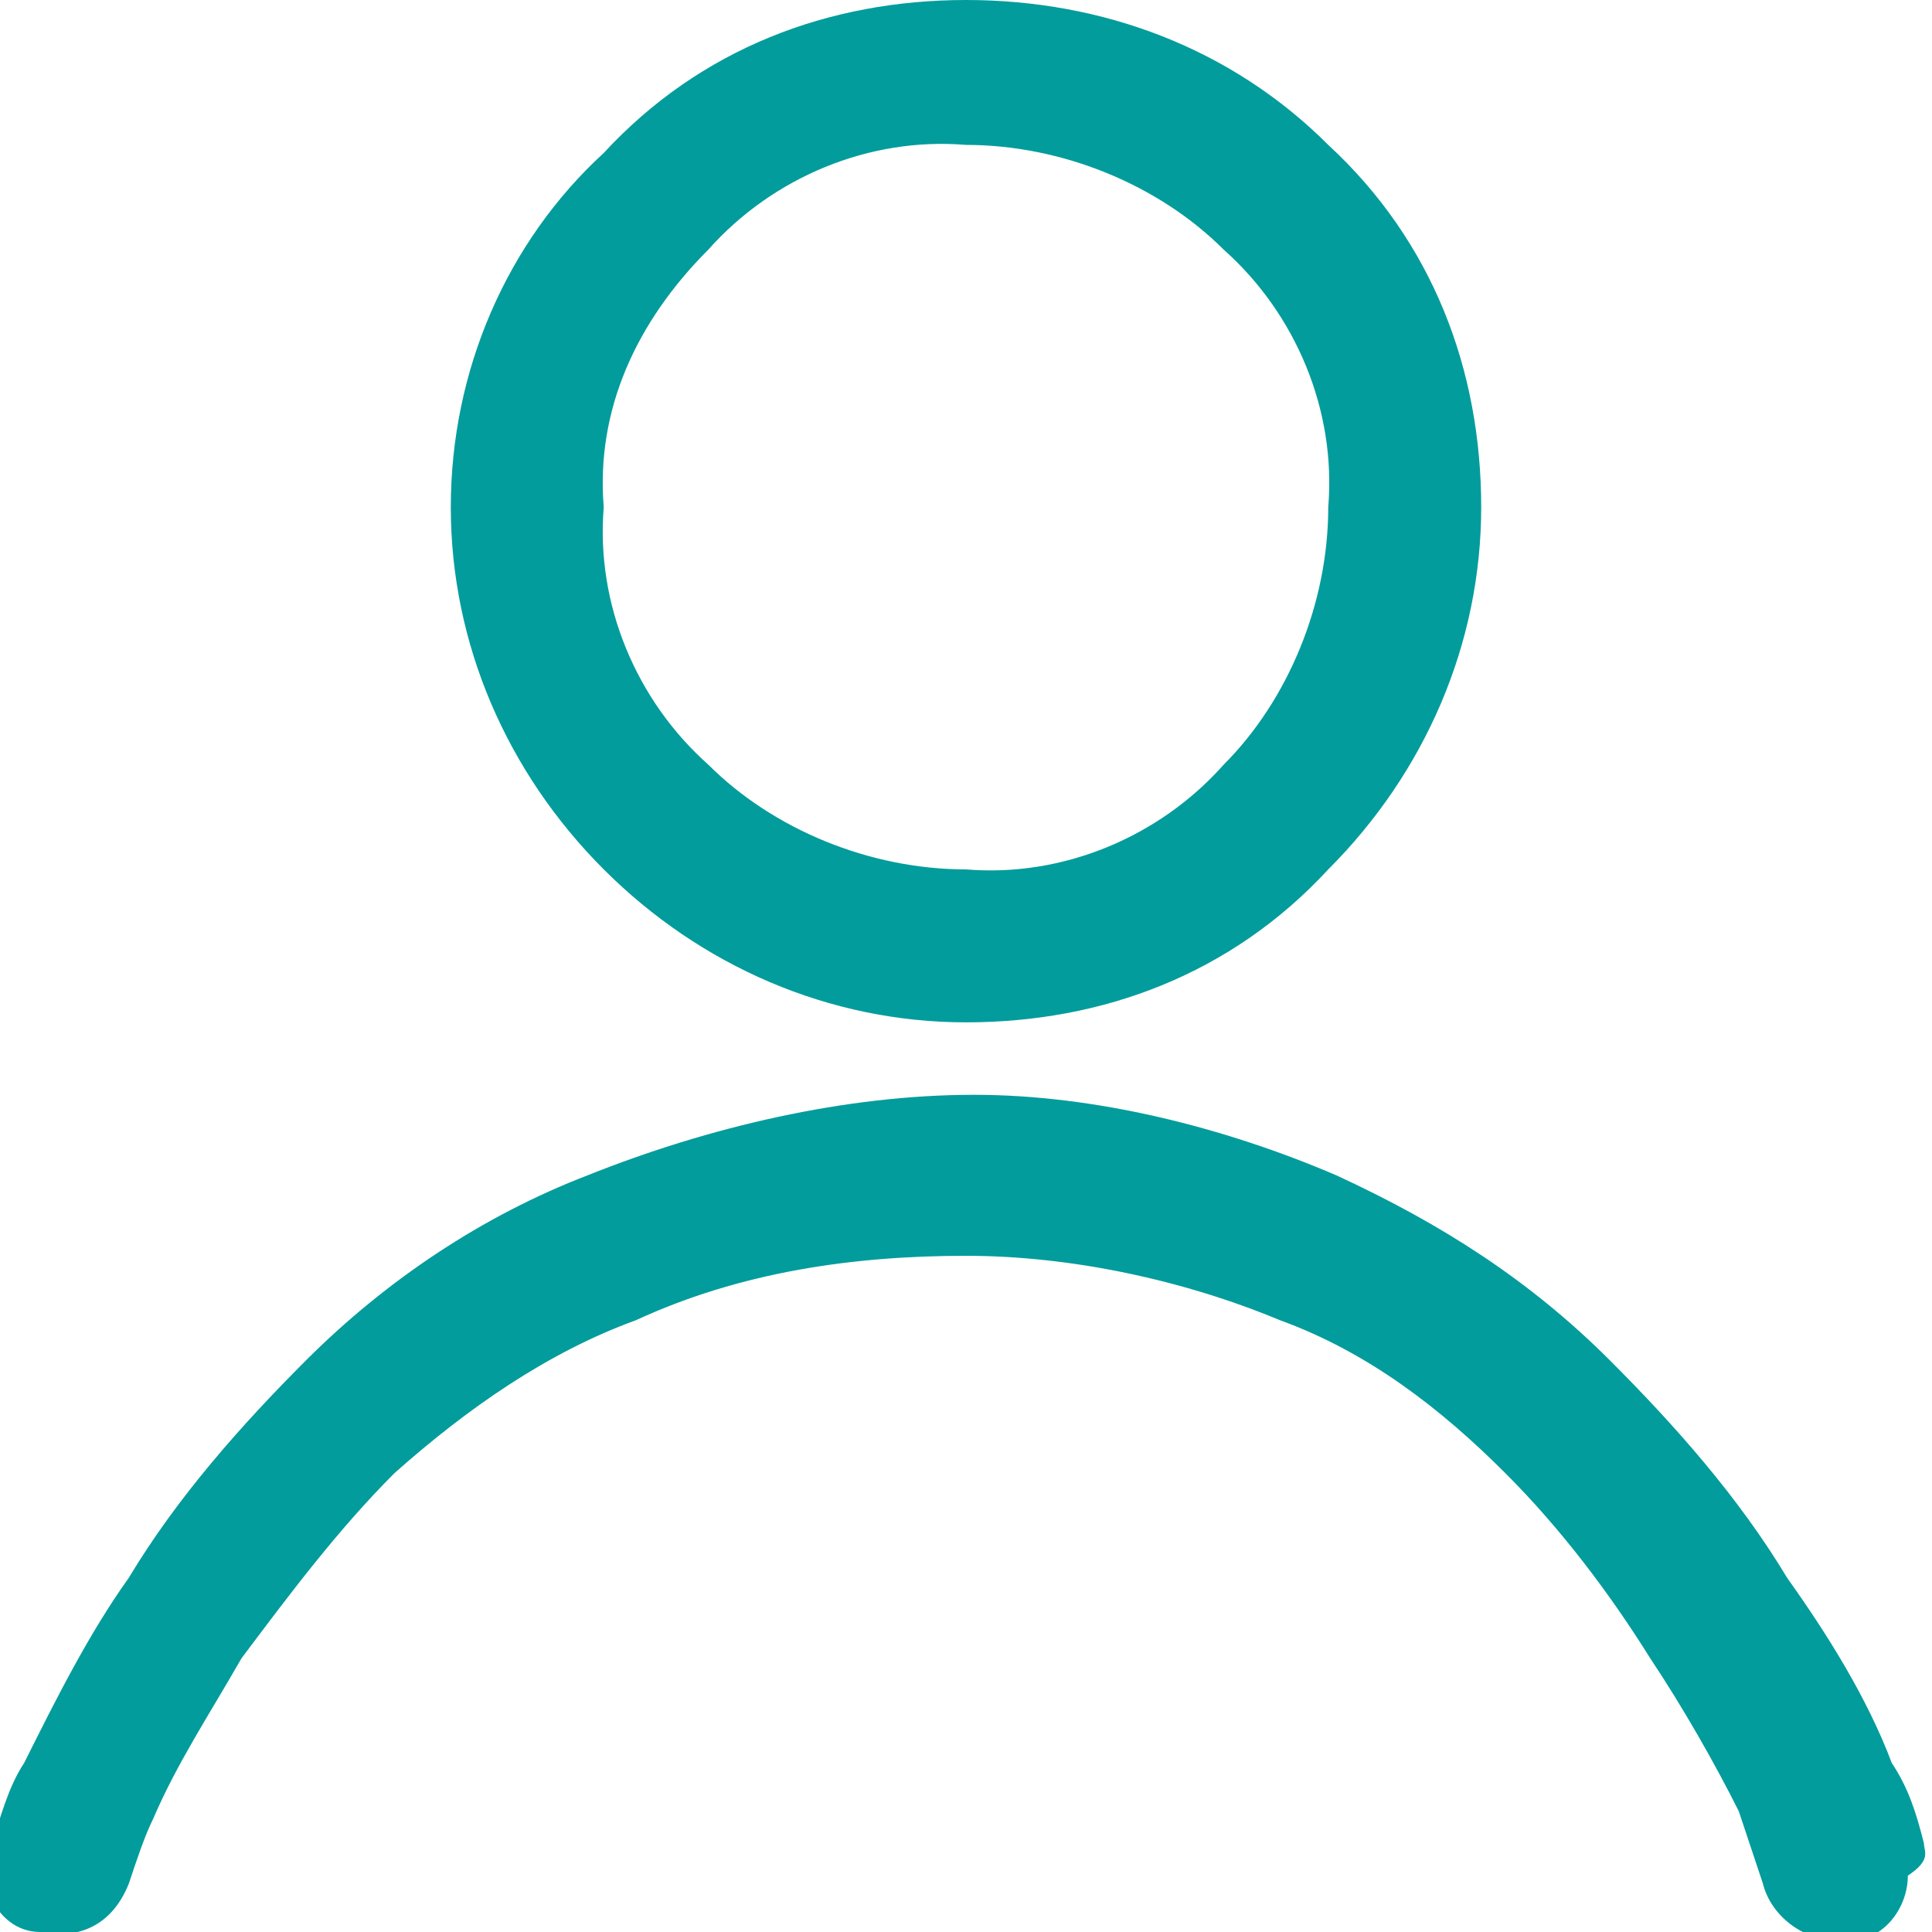
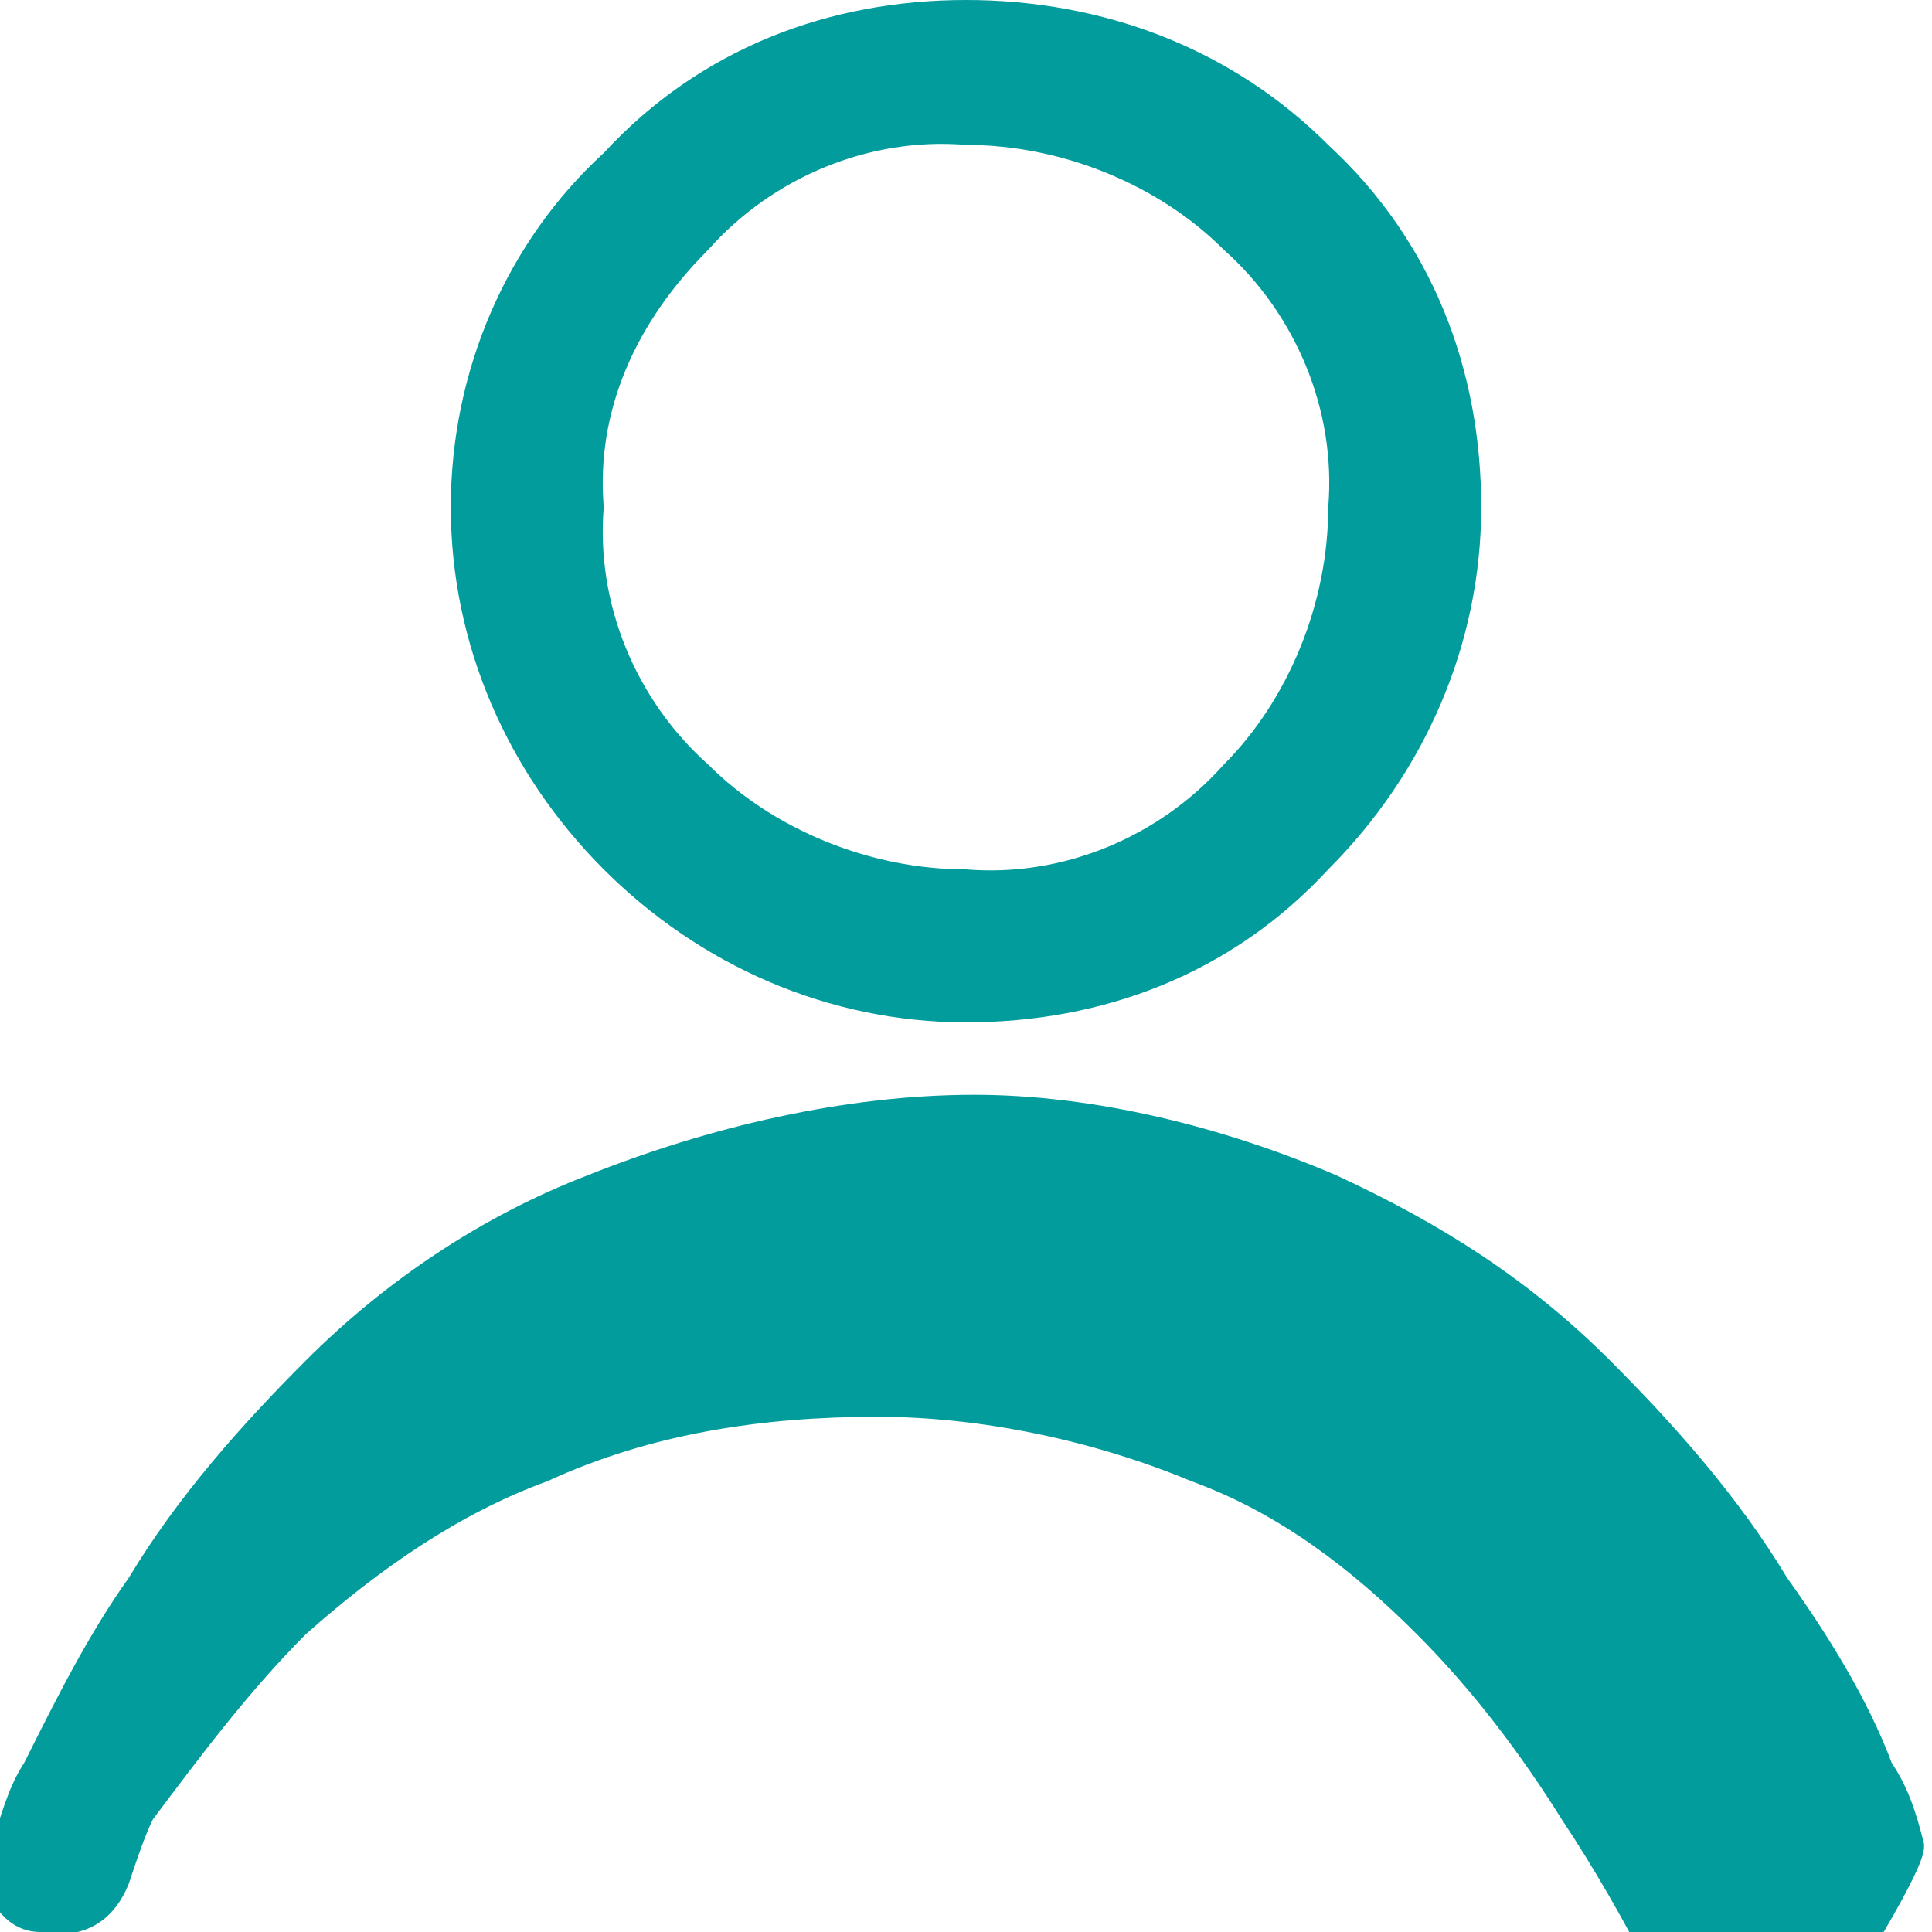
<svg xmlns="http://www.w3.org/2000/svg" version="1.1" id="Capa_1" x="0px" y="0px" viewBox="0 0 24 24" style="enable-background:new 0 0 24 24;" xml:space="preserve">
  <style type="text/css">
	.st0{fill:#039C9C;}
</style>
-   <path id="cliente-icon" class="st0" d="M12,12.7c1.7,0,3.3-0.6,4.5-1.9c1.2-1.2,1.9-2.8,1.9-4.5c0-1.7-0.6-3.3-1.9-4.5  C15.3,0.6,13.7,0,12,0c-1.7,0-3.3,0.6-4.5,1.9C6.3,3,5.6,4.6,5.6,6.3c0,1.7,0.7,3.3,1.9,4.5C8.7,12,10.3,12.7,12,12.7z M8.8,3.1  c0.8-0.9,2-1.4,3.2-1.3c1.2,0,2.4,0.5,3.2,1.3c0.9,0.8,1.4,2,1.3,3.2c0,1.2-0.5,2.4-1.3,3.2c-0.8,0.9-2,1.4-3.2,1.3  c-1.2,0-2.4-0.5-3.2-1.3c-0.9-0.8-1.4-2-1.3-3.2C7.4,5.1,7.9,4,8.8,3.1z M23.9,22.9c-0.1-0.4-0.2-0.7-0.4-1  c-0.3-0.8-0.8-1.6-1.3-2.3c-0.6-1-1.4-1.9-2.2-2.7c-1-1-2.1-1.7-3.4-2.3c-1.4-0.6-3-1-4.5-1c-1.6,0-3.3,0.4-4.8,1  c-1.3,0.5-2.5,1.3-3.5,2.3c-0.8,0.8-1.6,1.7-2.2,2.7c-0.5,0.7-0.9,1.5-1.3,2.3c-0.2,0.3-0.3,0.7-0.4,1c-0.1,0.2-0.1,0.5,0,0.7  c0.1,0.2,0.3,0.4,0.6,0.4c0.5,0.1,0.9-0.1,1.1-0.6c0.1-0.3,0.2-0.6,0.3-0.8c0.3-0.7,0.7-1.3,1.1-2c0.6-0.8,1.2-1.6,1.9-2.3  c0.9-0.8,1.9-1.5,3-1.9c1.3-0.6,2.7-0.8,4.1-0.8c1.3,0,2.7,0.3,3.9,0.8c1.1,0.4,2,1.1,2.8,1.9c0.7,0.7,1.3,1.5,1.8,2.3  c0.4,0.6,0.8,1.3,1.1,1.9c0.1,0.3,0.2,0.6,0.3,0.9c0.1,0.4,0.5,0.7,0.9,0.7h0.2c0.4,0,0.7-0.4,0.7-0.8C24,23.1,23.9,23,23.9,22.9z" />
+   <path id="cliente-icon" class="st0" d="M12,12.7c1.7,0,3.3-0.6,4.5-1.9c1.2-1.2,1.9-2.8,1.9-4.5c0-1.7-0.6-3.3-1.9-4.5  C15.3,0.6,13.7,0,12,0c-1.7,0-3.3,0.6-4.5,1.9C6.3,3,5.6,4.6,5.6,6.3c0,1.7,0.7,3.3,1.9,4.5C8.7,12,10.3,12.7,12,12.7z M8.8,3.1  c0.8-0.9,2-1.4,3.2-1.3c1.2,0,2.4,0.5,3.2,1.3c0.9,0.8,1.4,2,1.3,3.2c0,1.2-0.5,2.4-1.3,3.2c-0.8,0.9-2,1.4-3.2,1.3  c-1.2,0-2.4-0.5-3.2-1.3c-0.9-0.8-1.4-2-1.3-3.2C7.4,5.1,7.9,4,8.8,3.1z M23.9,22.9c-0.1-0.4-0.2-0.7-0.4-1  c-0.3-0.8-0.8-1.6-1.3-2.3c-0.6-1-1.4-1.9-2.2-2.7c-1-1-2.1-1.7-3.4-2.3c-1.4-0.6-3-1-4.5-1c-1.6,0-3.3,0.4-4.8,1  c-1.3,0.5-2.5,1.3-3.5,2.3c-0.8,0.8-1.6,1.7-2.2,2.7c-0.5,0.7-0.9,1.5-1.3,2.3c-0.2,0.3-0.3,0.7-0.4,1c-0.1,0.2-0.1,0.5,0,0.7  c0.1,0.2,0.3,0.4,0.6,0.4c0.5,0.1,0.9-0.1,1.1-0.6c0.1-0.3,0.2-0.6,0.3-0.8c0.6-0.8,1.2-1.6,1.9-2.3  c0.9-0.8,1.9-1.5,3-1.9c1.3-0.6,2.7-0.8,4.1-0.8c1.3,0,2.7,0.3,3.9,0.8c1.1,0.4,2,1.1,2.8,1.9c0.7,0.7,1.3,1.5,1.8,2.3  c0.4,0.6,0.8,1.3,1.1,1.9c0.1,0.3,0.2,0.6,0.3,0.9c0.1,0.4,0.5,0.7,0.9,0.7h0.2c0.4,0,0.7-0.4,0.7-0.8C24,23.1,23.9,23,23.9,22.9z" />
</svg>